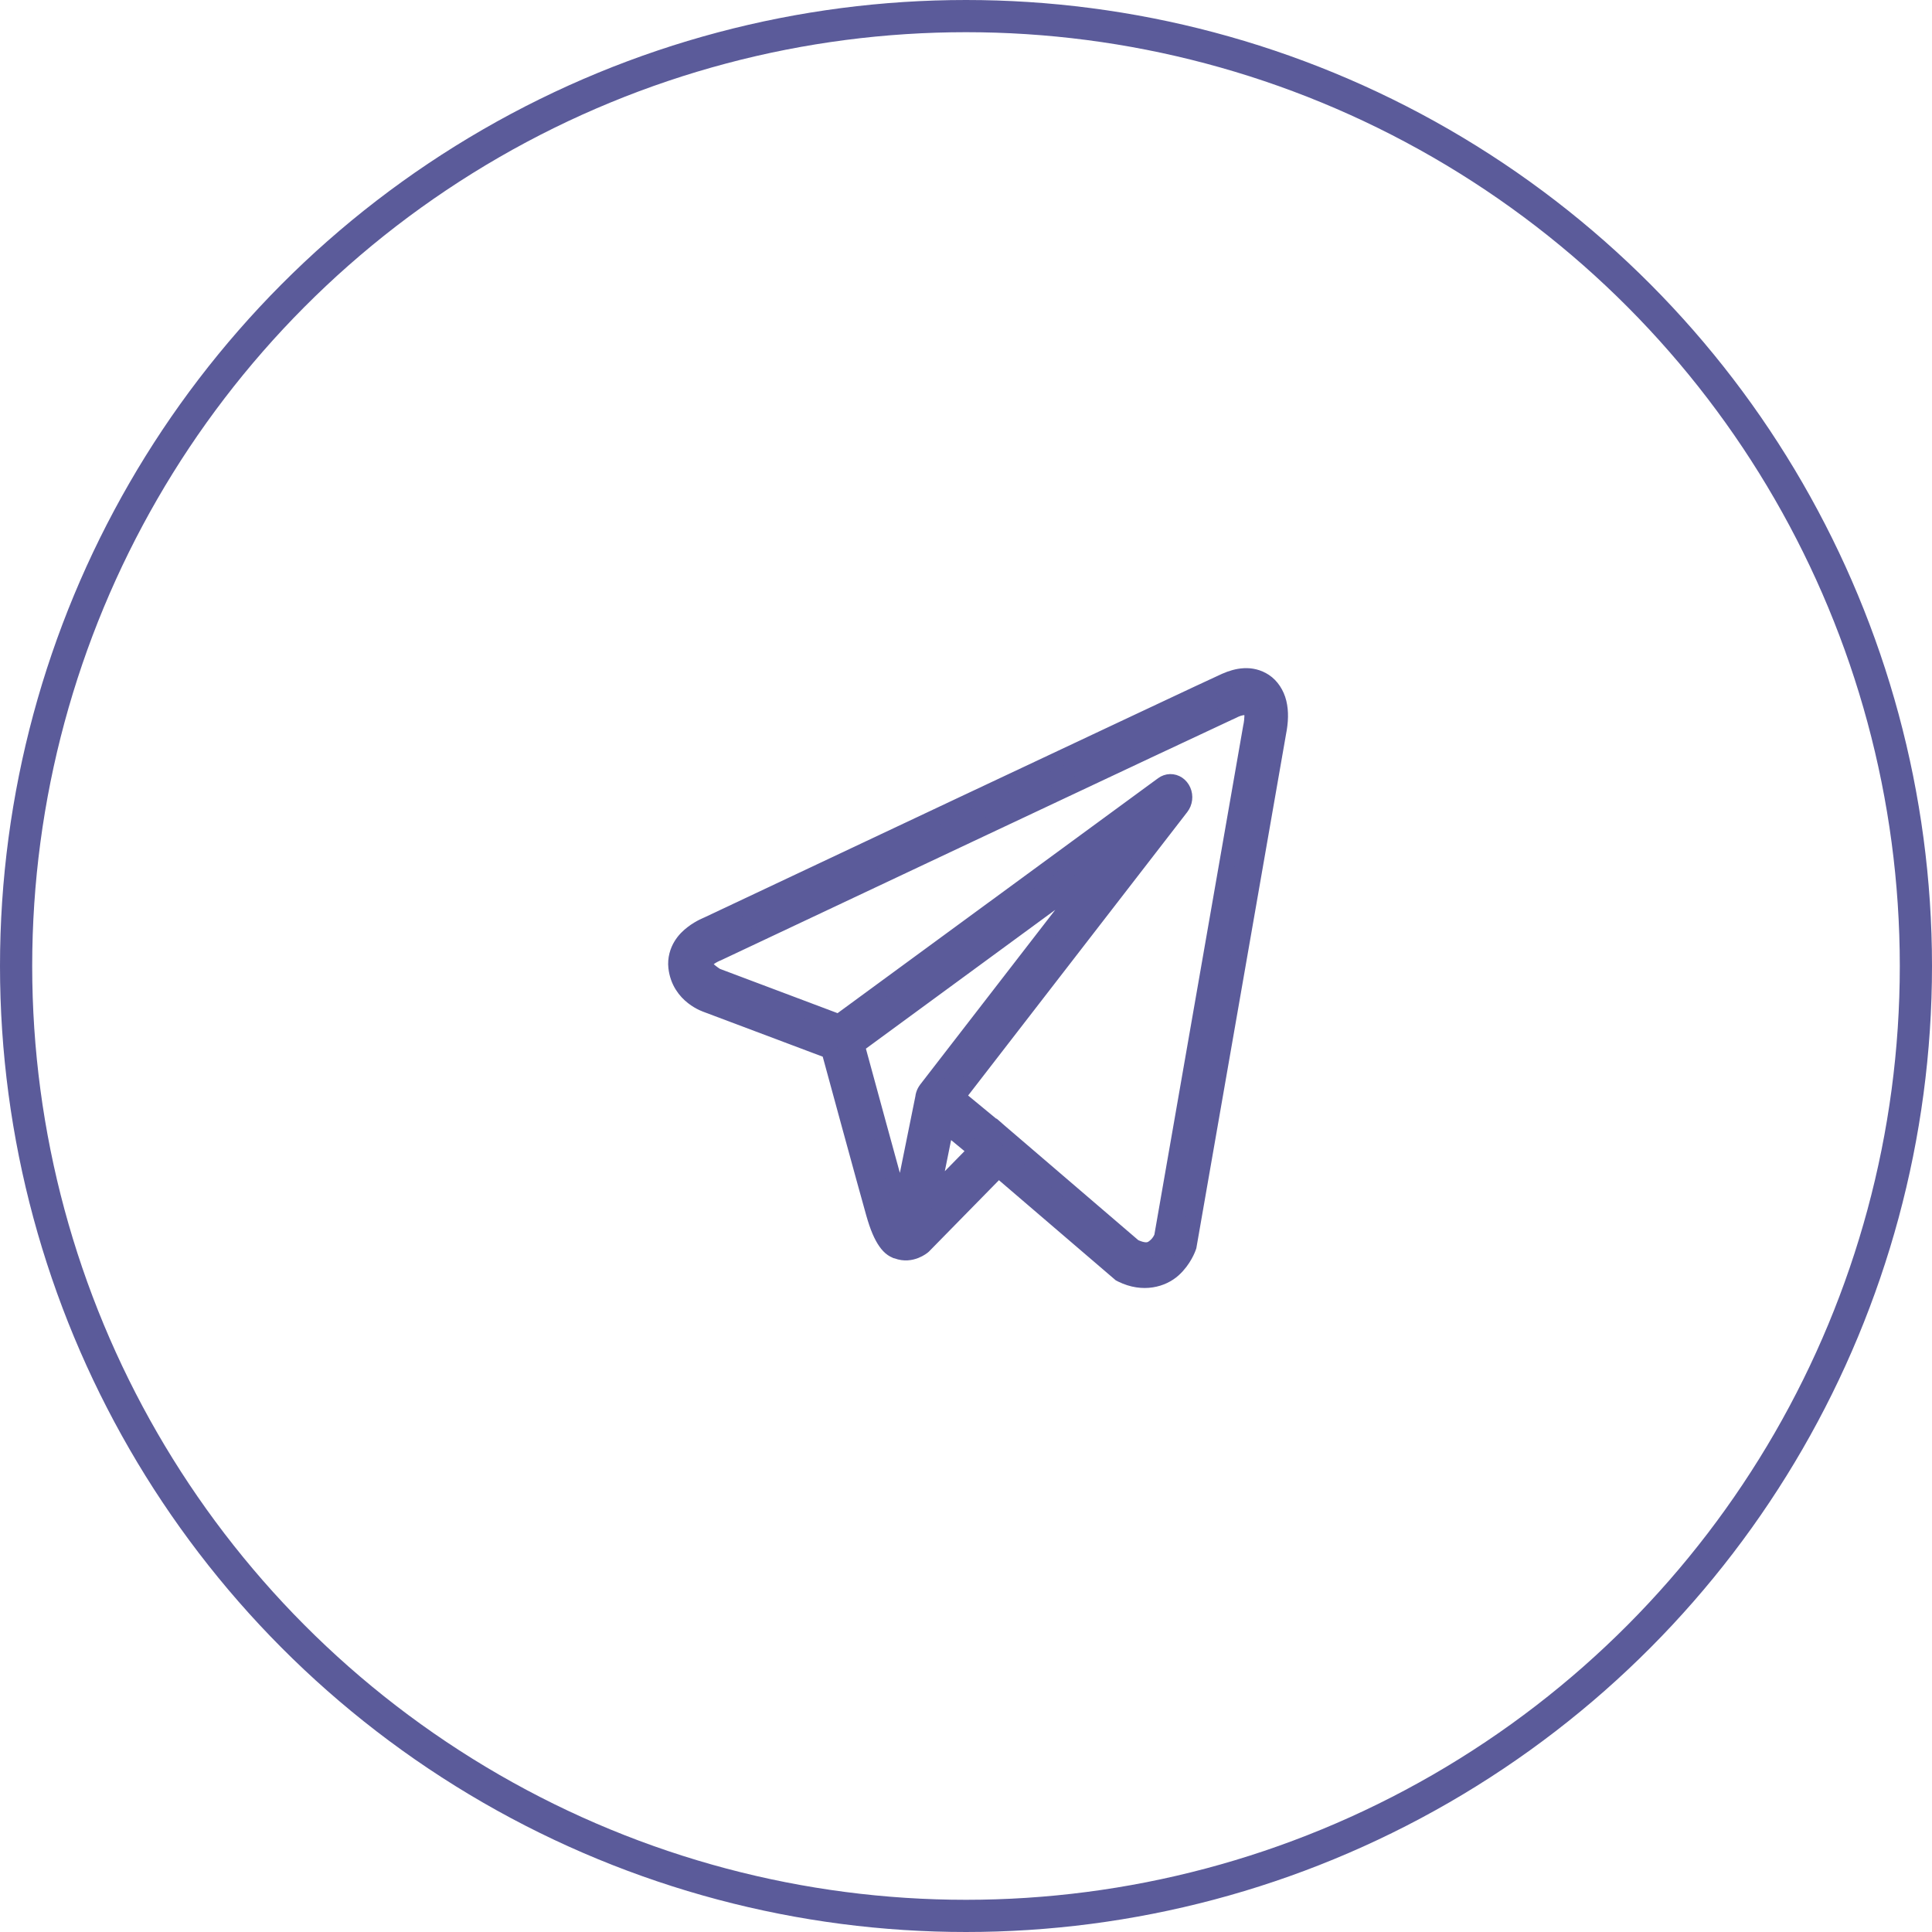
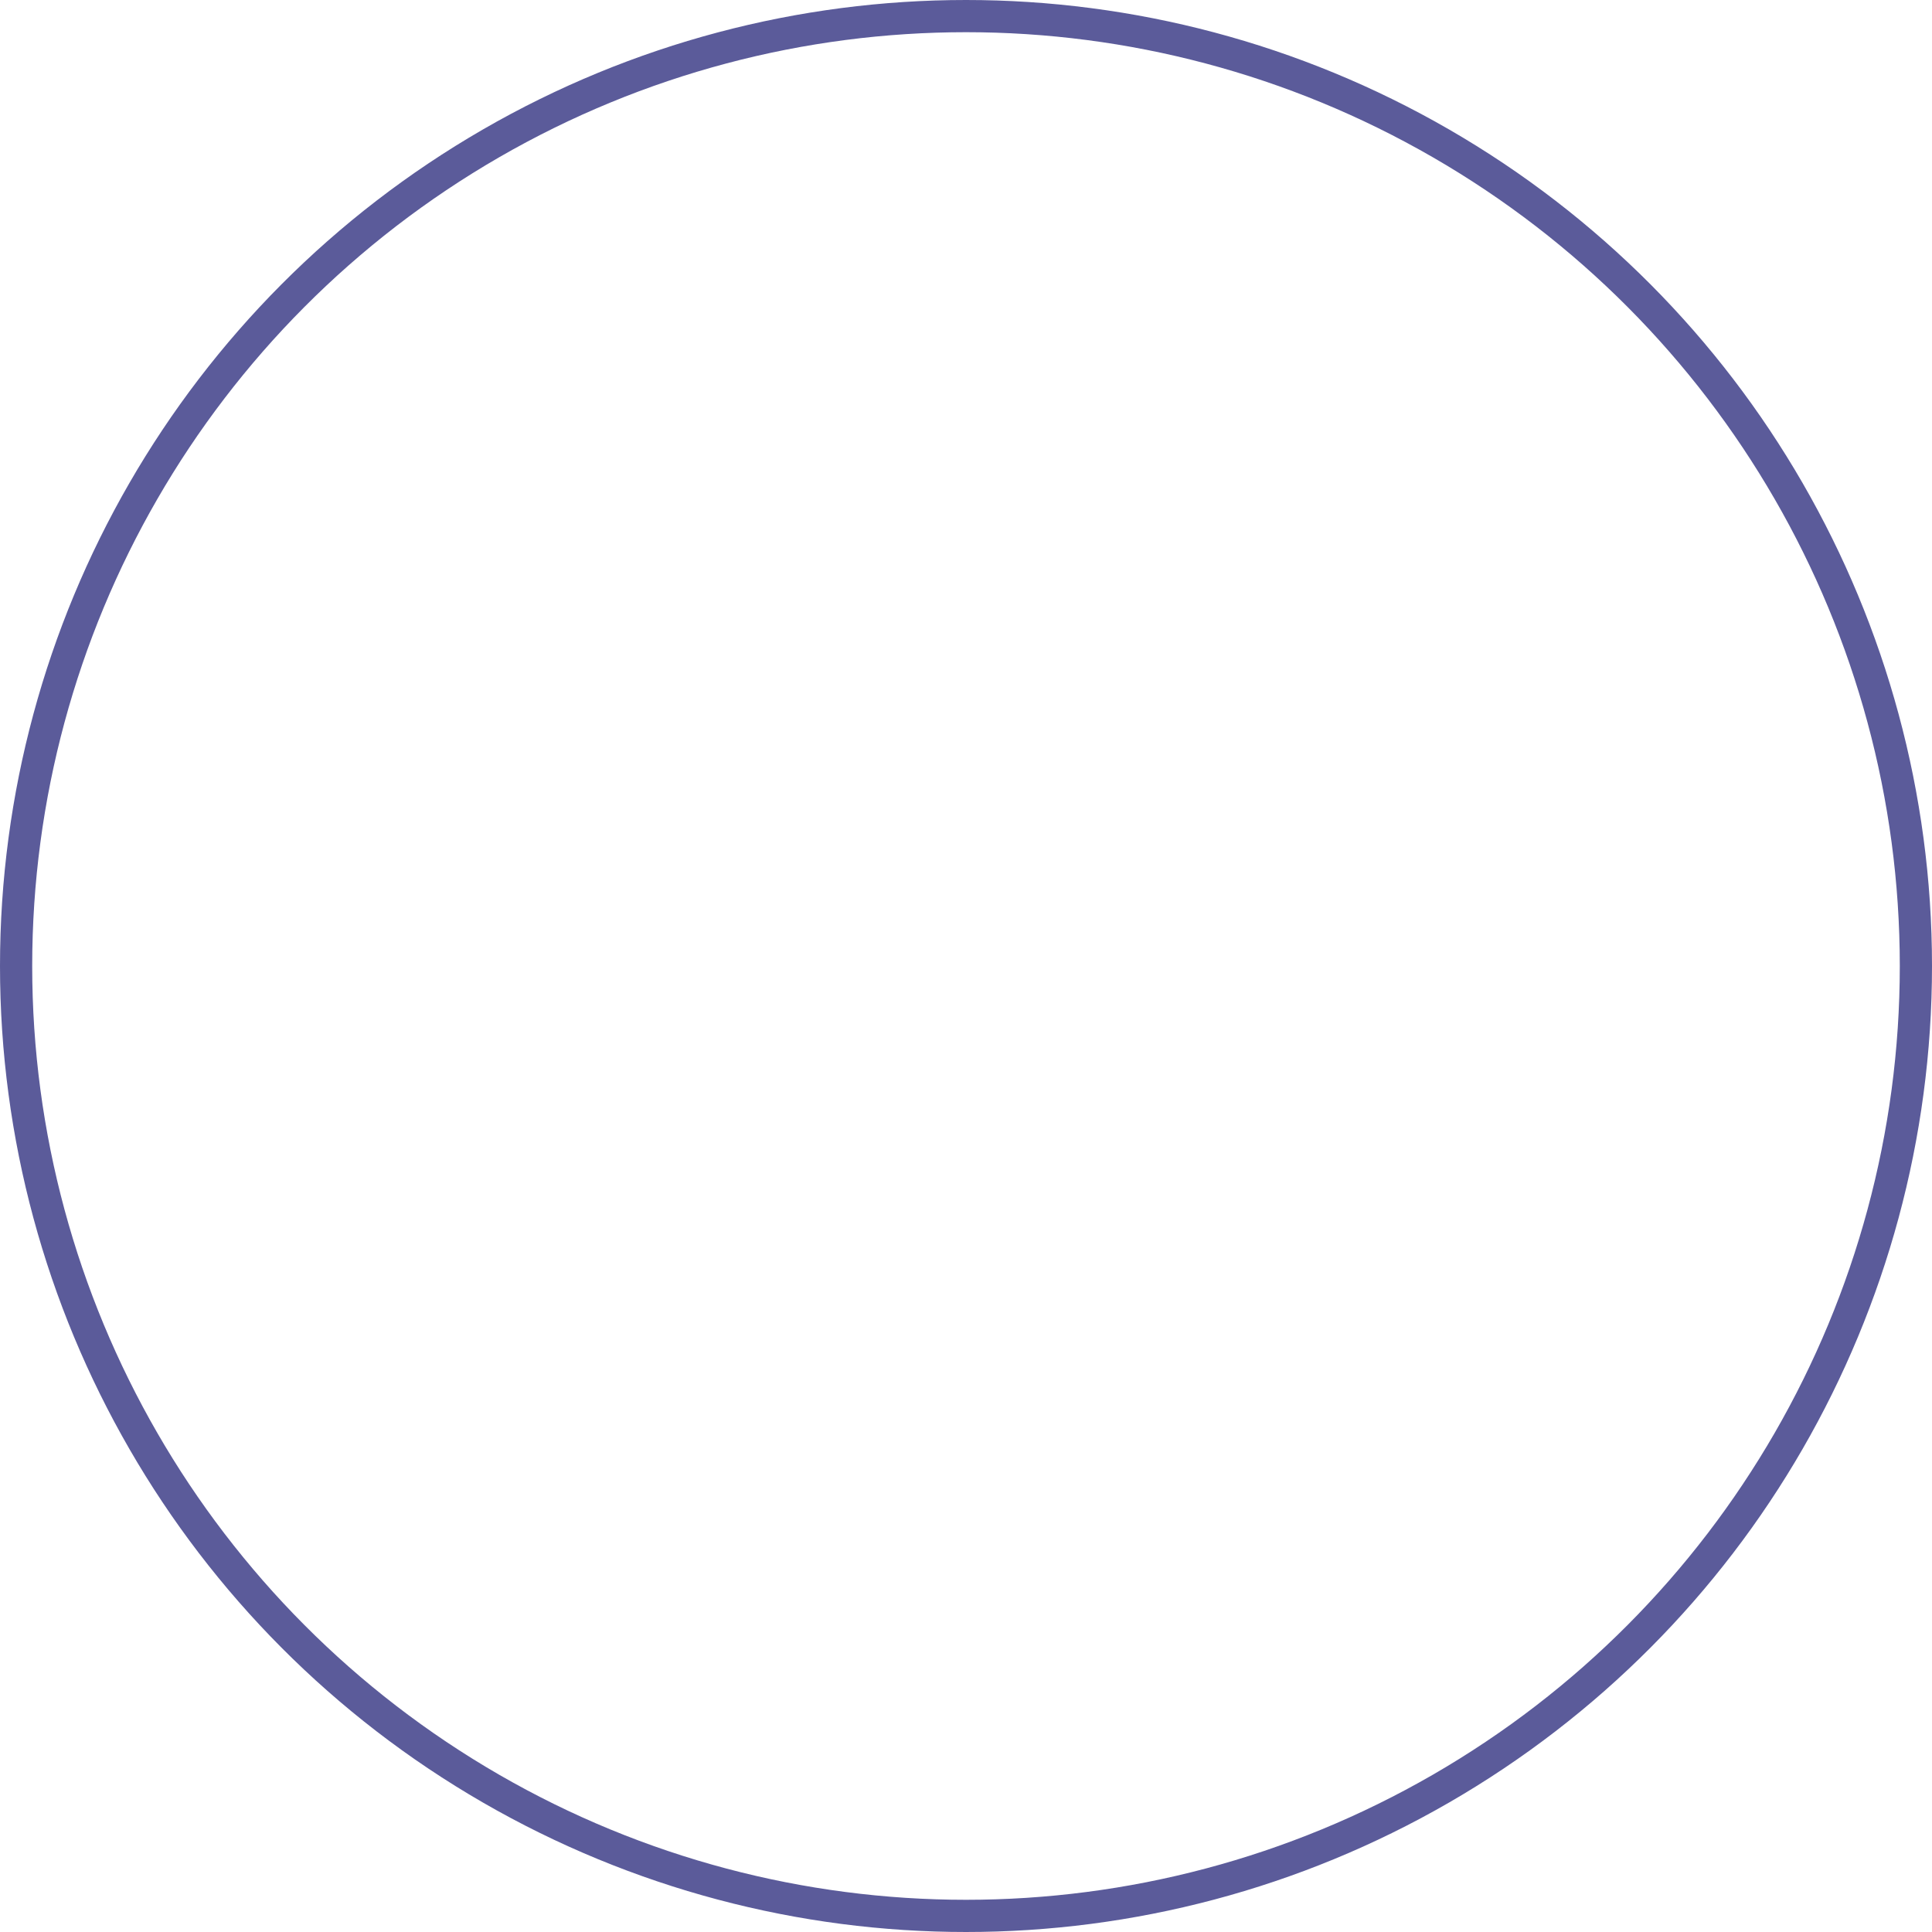
<svg xmlns="http://www.w3.org/2000/svg" width="60" height="60" viewBox="0 0 60 60" fill="none">
  <circle cx="30" cy="30" r="29.5" stroke="#5B5B9A" />
-   <path d="M38.644 21.001C38.436 21.011 38.234 21.075 38.052 21.155C37.871 21.235 36.832 21.723 35.298 22.444C33.764 23.165 31.77 24.104 29.793 25.035C25.839 26.898 21.954 28.731 21.954 28.731L21.982 28.719C21.982 28.719 21.748 28.805 21.51 28.987C21.391 29.078 21.263 29.196 21.159 29.367C21.054 29.539 20.977 29.782 21.006 30.038C21.108 30.941 21.958 31.197 21.958 31.197L21.961 31.199L25.758 32.627C25.854 32.982 26.909 36.853 27.141 37.672C27.269 38.126 27.389 38.387 27.514 38.565C27.577 38.655 27.642 38.724 27.715 38.774C27.744 38.794 27.774 38.809 27.804 38.823C27.805 38.823 27.805 38.822 27.806 38.823C27.809 38.825 27.813 38.825 27.817 38.826L27.806 38.824C27.814 38.827 27.82 38.832 27.827 38.835C27.841 38.84 27.849 38.84 27.866 38.844C28.301 39.011 28.661 38.701 28.661 38.701L28.676 38.688L31.008 36.31L34.793 39.554L34.84 39.578C35.502 39.902 36.102 39.721 36.433 39.424C36.765 39.128 36.896 38.745 36.896 38.745L36.91 38.705L39.691 22.767C39.762 22.41 39.772 22.102 39.705 21.824C39.638 21.545 39.475 21.303 39.27 21.169C39.066 21.035 38.851 20.991 38.644 21.001ZM38.666 21.955C38.751 21.95 38.813 21.961 38.833 21.974C38.852 21.987 38.861 21.985 38.88 22.064C38.899 22.142 38.91 22.308 38.858 22.567L38.856 22.572L36.091 38.417C36.084 38.433 36.027 38.58 35.895 38.697C35.761 38.817 35.612 38.911 35.216 38.728L31.077 35.18L30.961 35.079L30.958 35.082L29.72 34.061L36.676 25.063C36.729 24.994 36.763 24.91 36.774 24.82C36.785 24.73 36.772 24.639 36.736 24.557C36.7 24.475 36.644 24.406 36.574 24.359C36.504 24.312 36.422 24.288 36.34 24.29C36.26 24.292 36.181 24.32 36.114 24.369L26.05 31.746L22.248 30.315C22.248 30.315 21.87 30.084 21.852 29.923C21.851 29.914 21.847 29.922 21.866 29.89C21.886 29.858 21.935 29.804 21.997 29.756C22.121 29.662 22.262 29.604 22.262 29.604L22.276 29.599L22.29 29.593C22.29 29.593 26.176 27.76 30.129 25.897C32.106 24.966 34.1 24.027 35.634 23.306C37.167 22.586 38.275 22.067 38.369 22.025C38.476 21.978 38.582 21.959 38.666 21.955ZM34.054 27.006L28.779 33.83L28.777 33.833C28.768 33.843 28.761 33.855 28.753 33.867C28.745 33.879 28.737 33.892 28.73 33.906C28.701 33.961 28.681 34.023 28.674 34.086C28.674 34.087 28.674 34.089 28.674 34.09L27.987 37.487C27.976 37.451 27.968 37.437 27.956 37.394V37.393C27.737 36.622 26.742 32.972 26.605 32.467L34.054 27.006ZM29.375 34.948L30.323 35.73L28.93 37.15L29.375 34.948Z" fill="#5B5B9A" stroke="#5B5B9A" stroke-width="0.5" />
</svg>